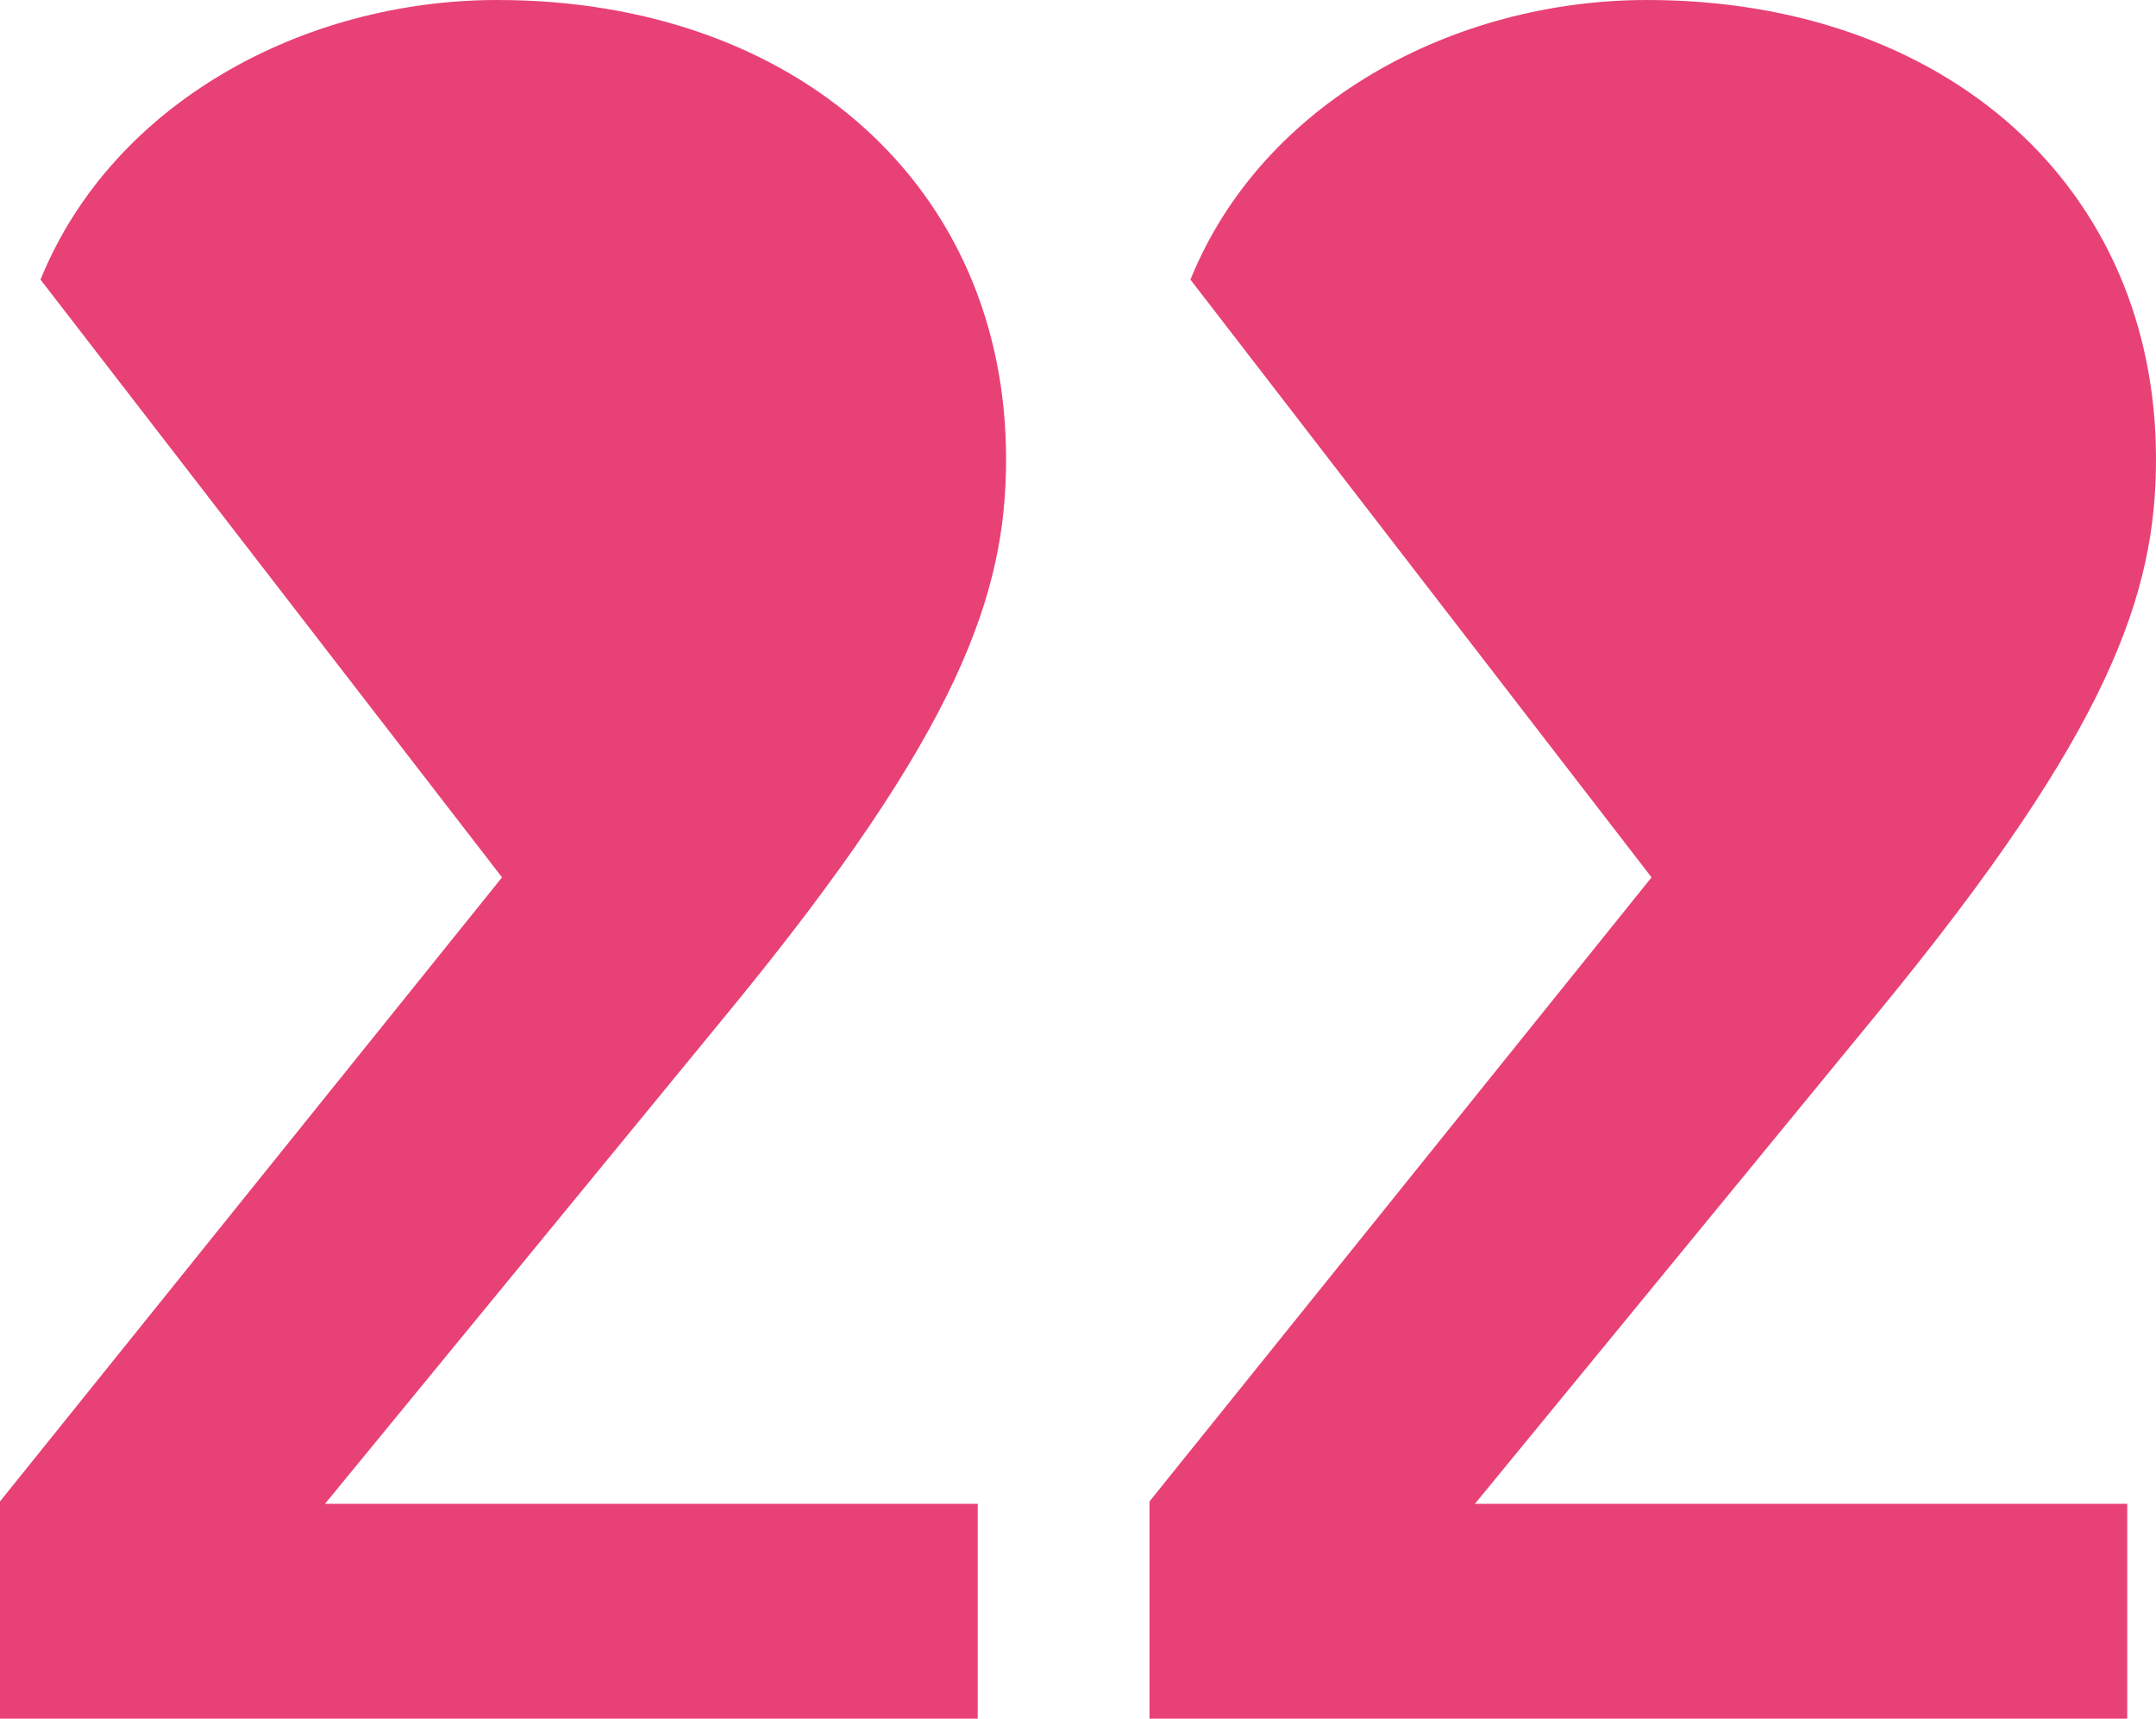
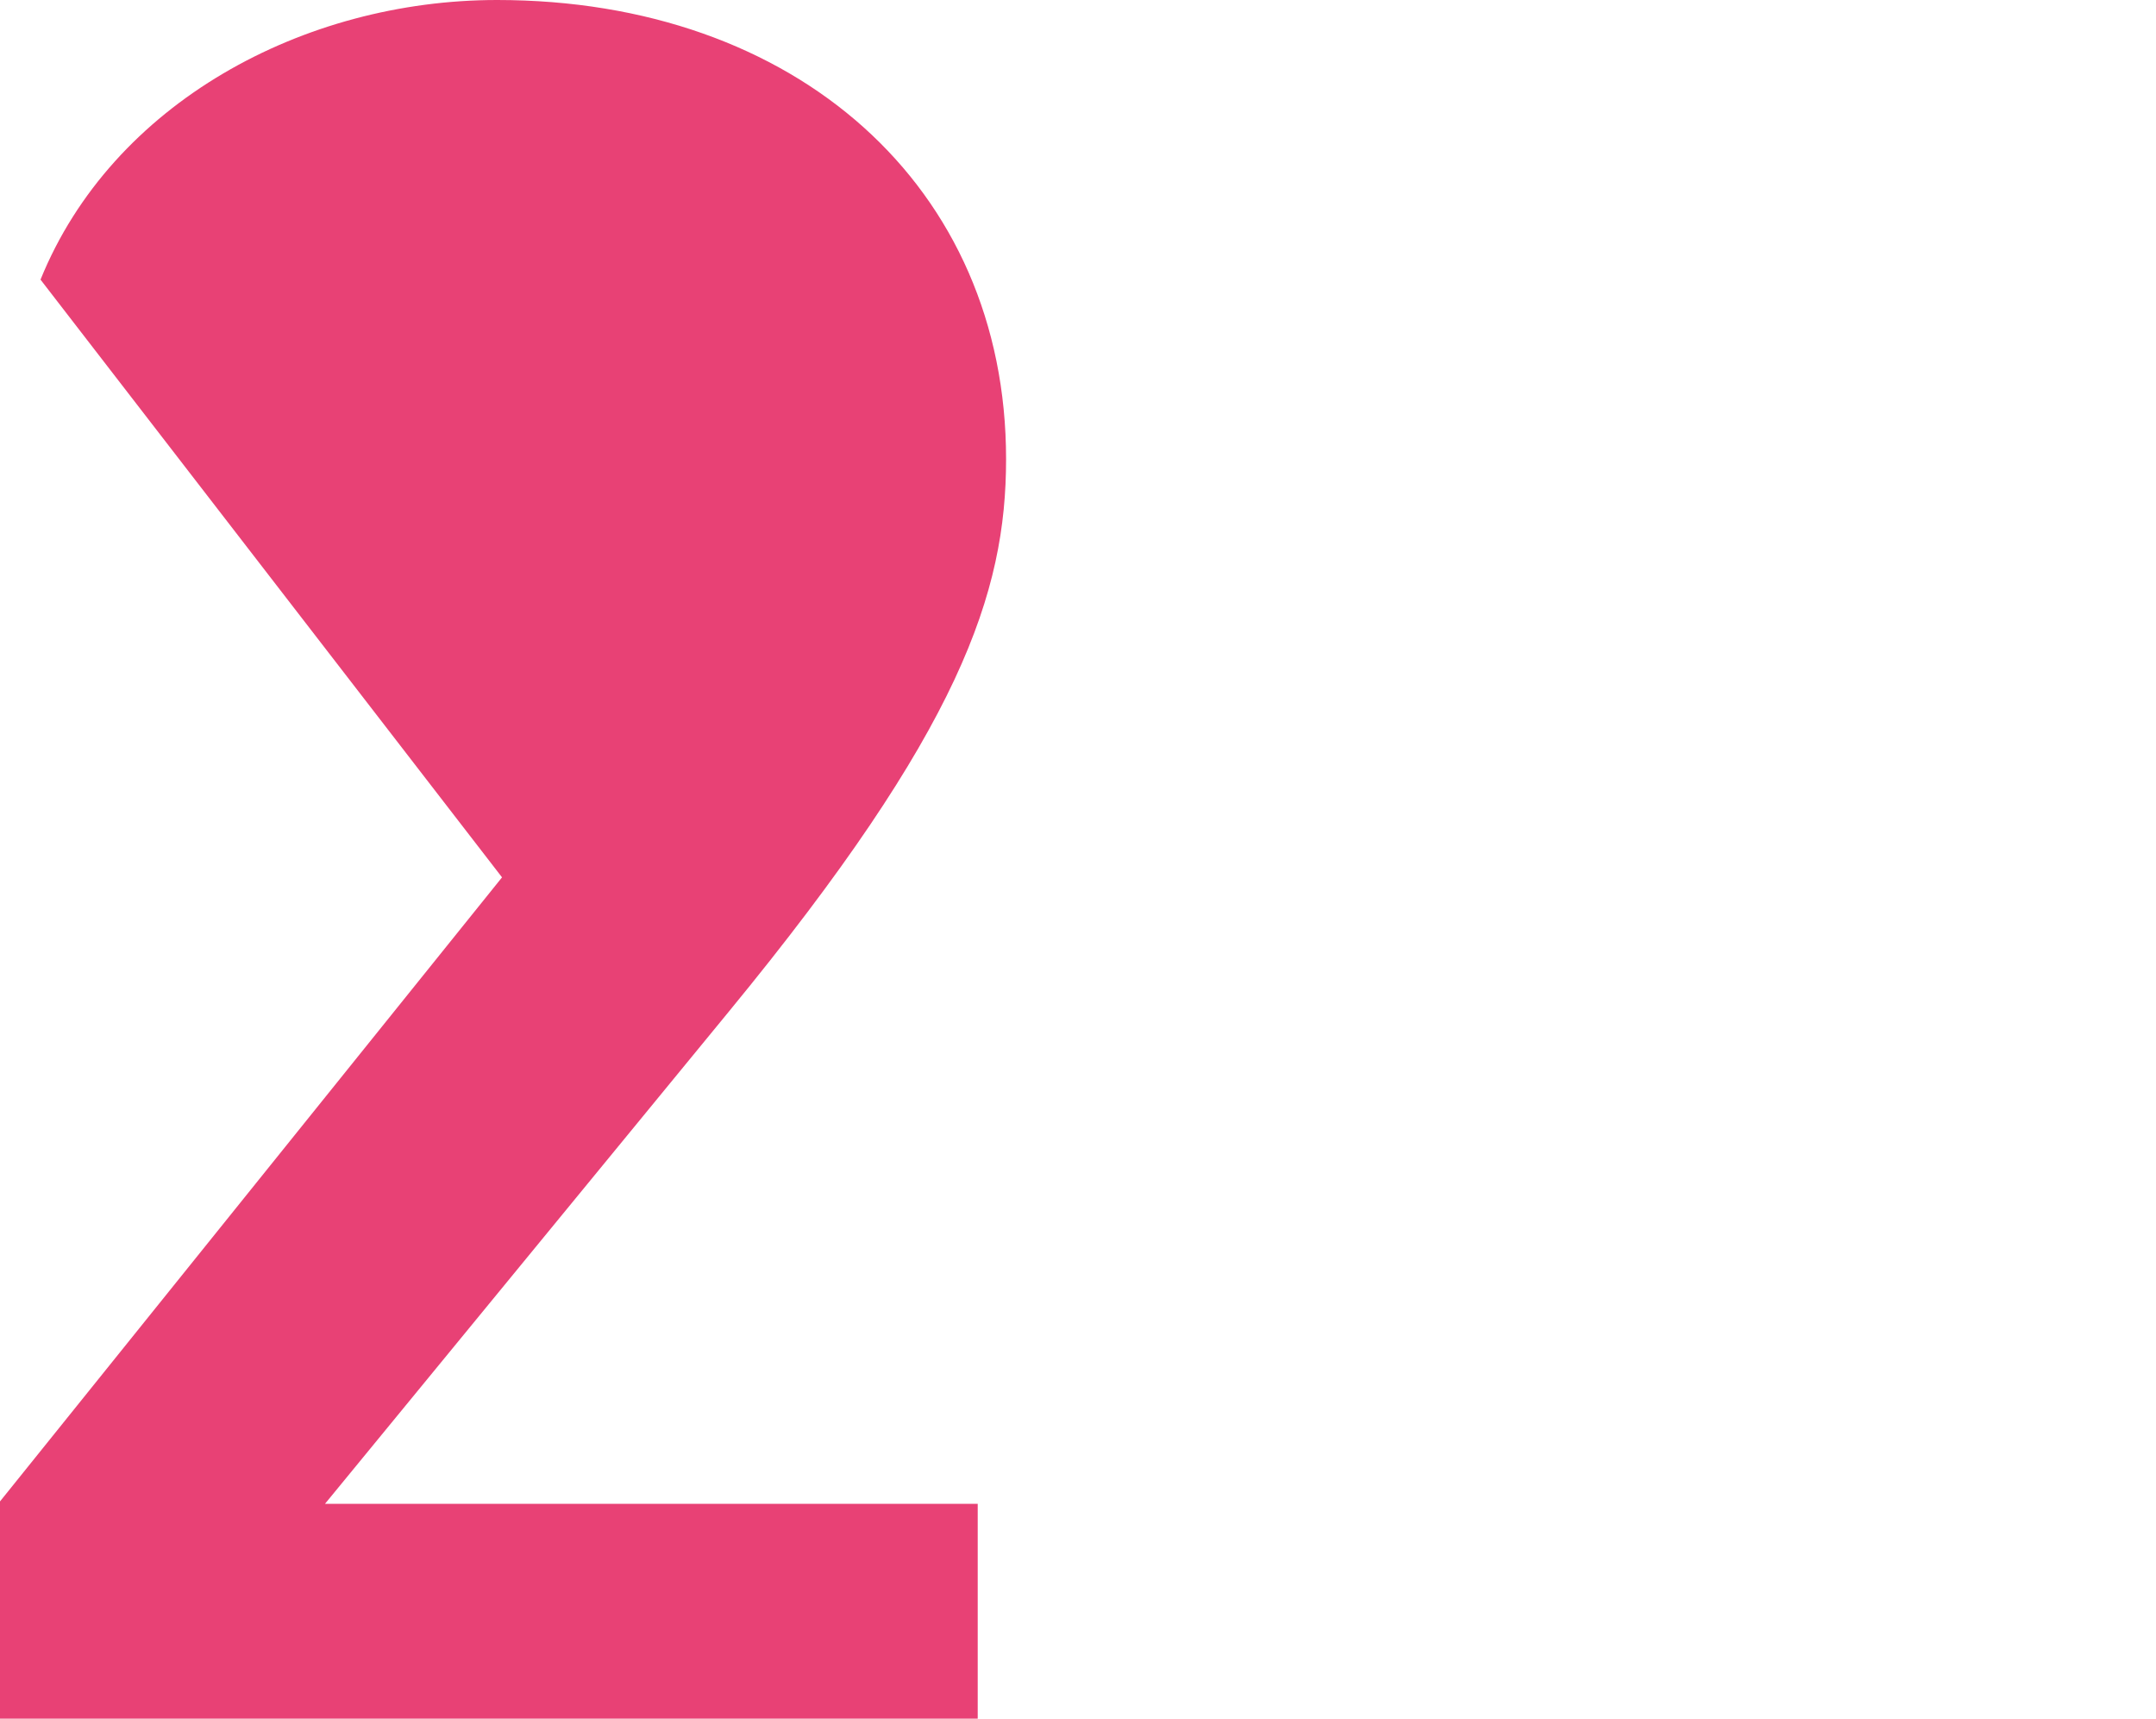
<svg xmlns="http://www.w3.org/2000/svg" id="_レイヤー_2" data-name="レイヤー 2" viewBox="0 0 53.21 42.41">
  <defs>
    <style>
      .cls-1 {
        fill: #e84175;
      }
    </style>
  </defs>
  <g id="_トンボ" data-name="トンボ">
    <g>
      <path class="cls-1" d="M24.13,37.11v5.31H0v-5.37l12.39-15.4L1,6.9C2.77,2.54,7.49,0,12.27,0c7.37,0,12.56,4.6,12.56,11.33,0,3.3-1.12,6.67-6.84,13.63l-9.97,12.15h16.1Z" />
-       <path class="cls-1" d="M52.5,37.11v5.31h-24.13v-5.37l12.39-15.4-11.38-14.75c1.77-4.37,6.49-6.9,11.27-6.9,7.37,0,12.56,4.6,12.56,11.33,0,3.3-1.12,6.67-6.84,13.63l-9.97,12.15h16.1Z" />
    </g>
  </g>
</svg>